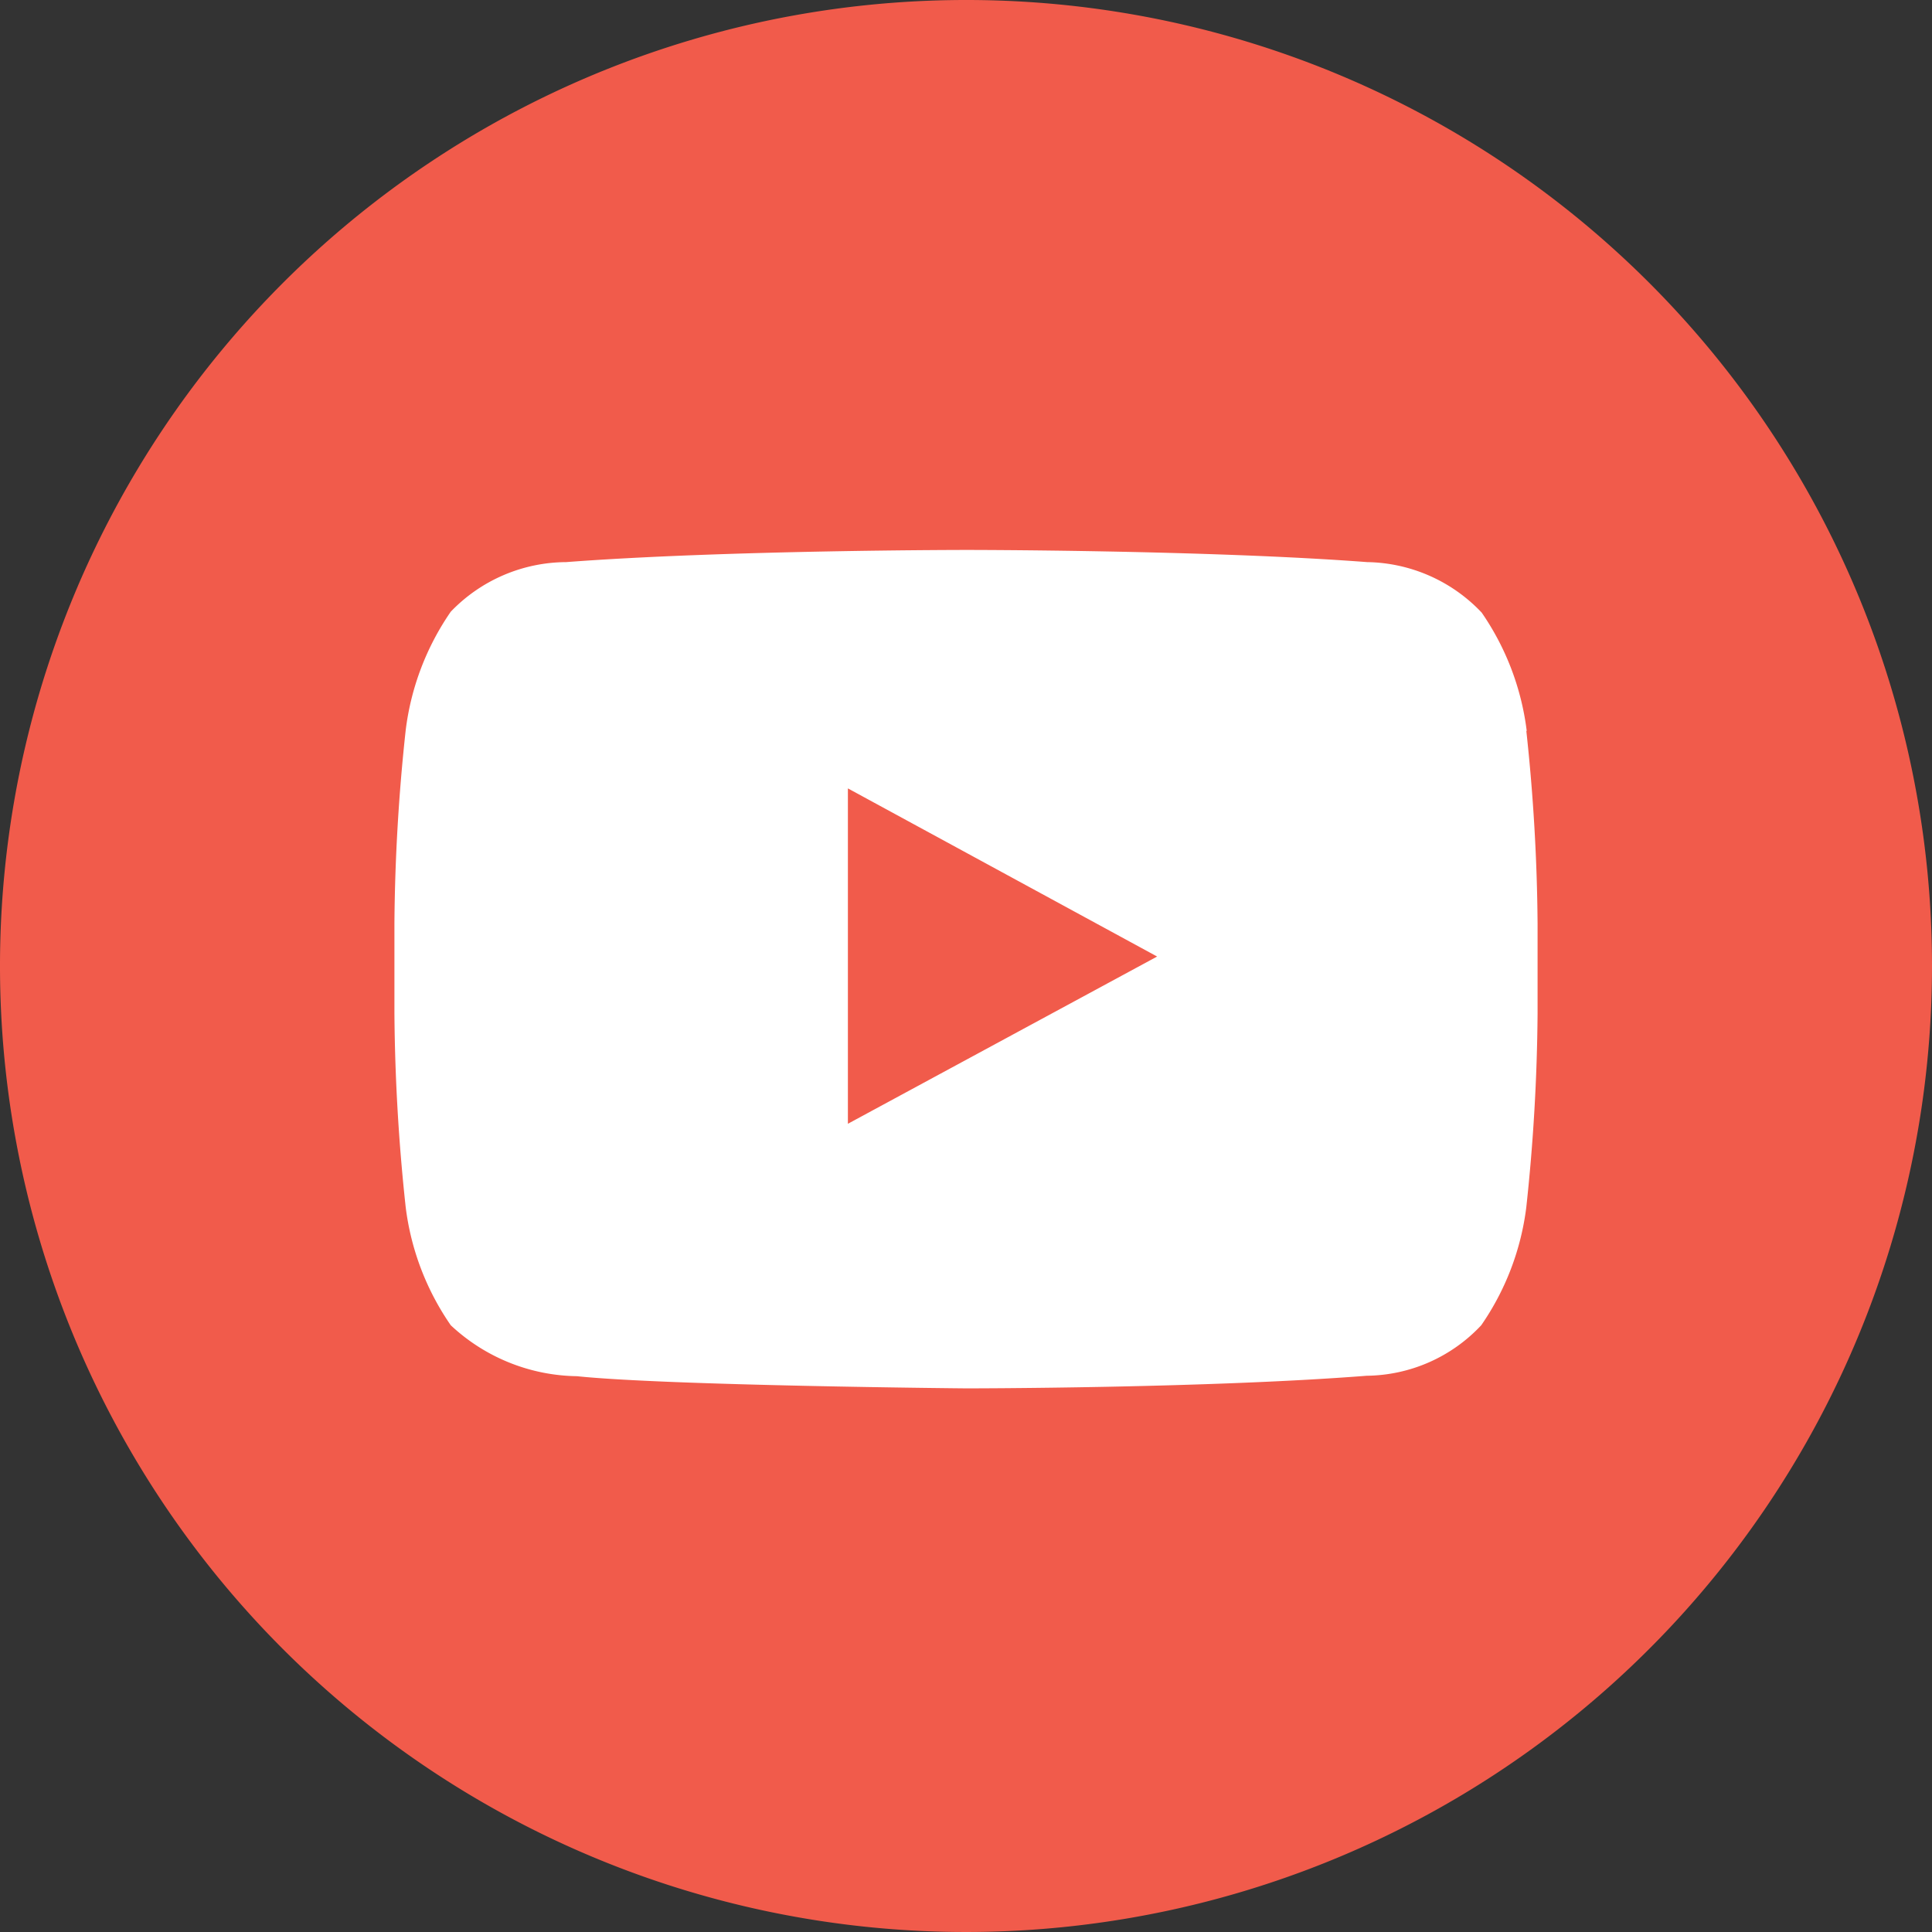
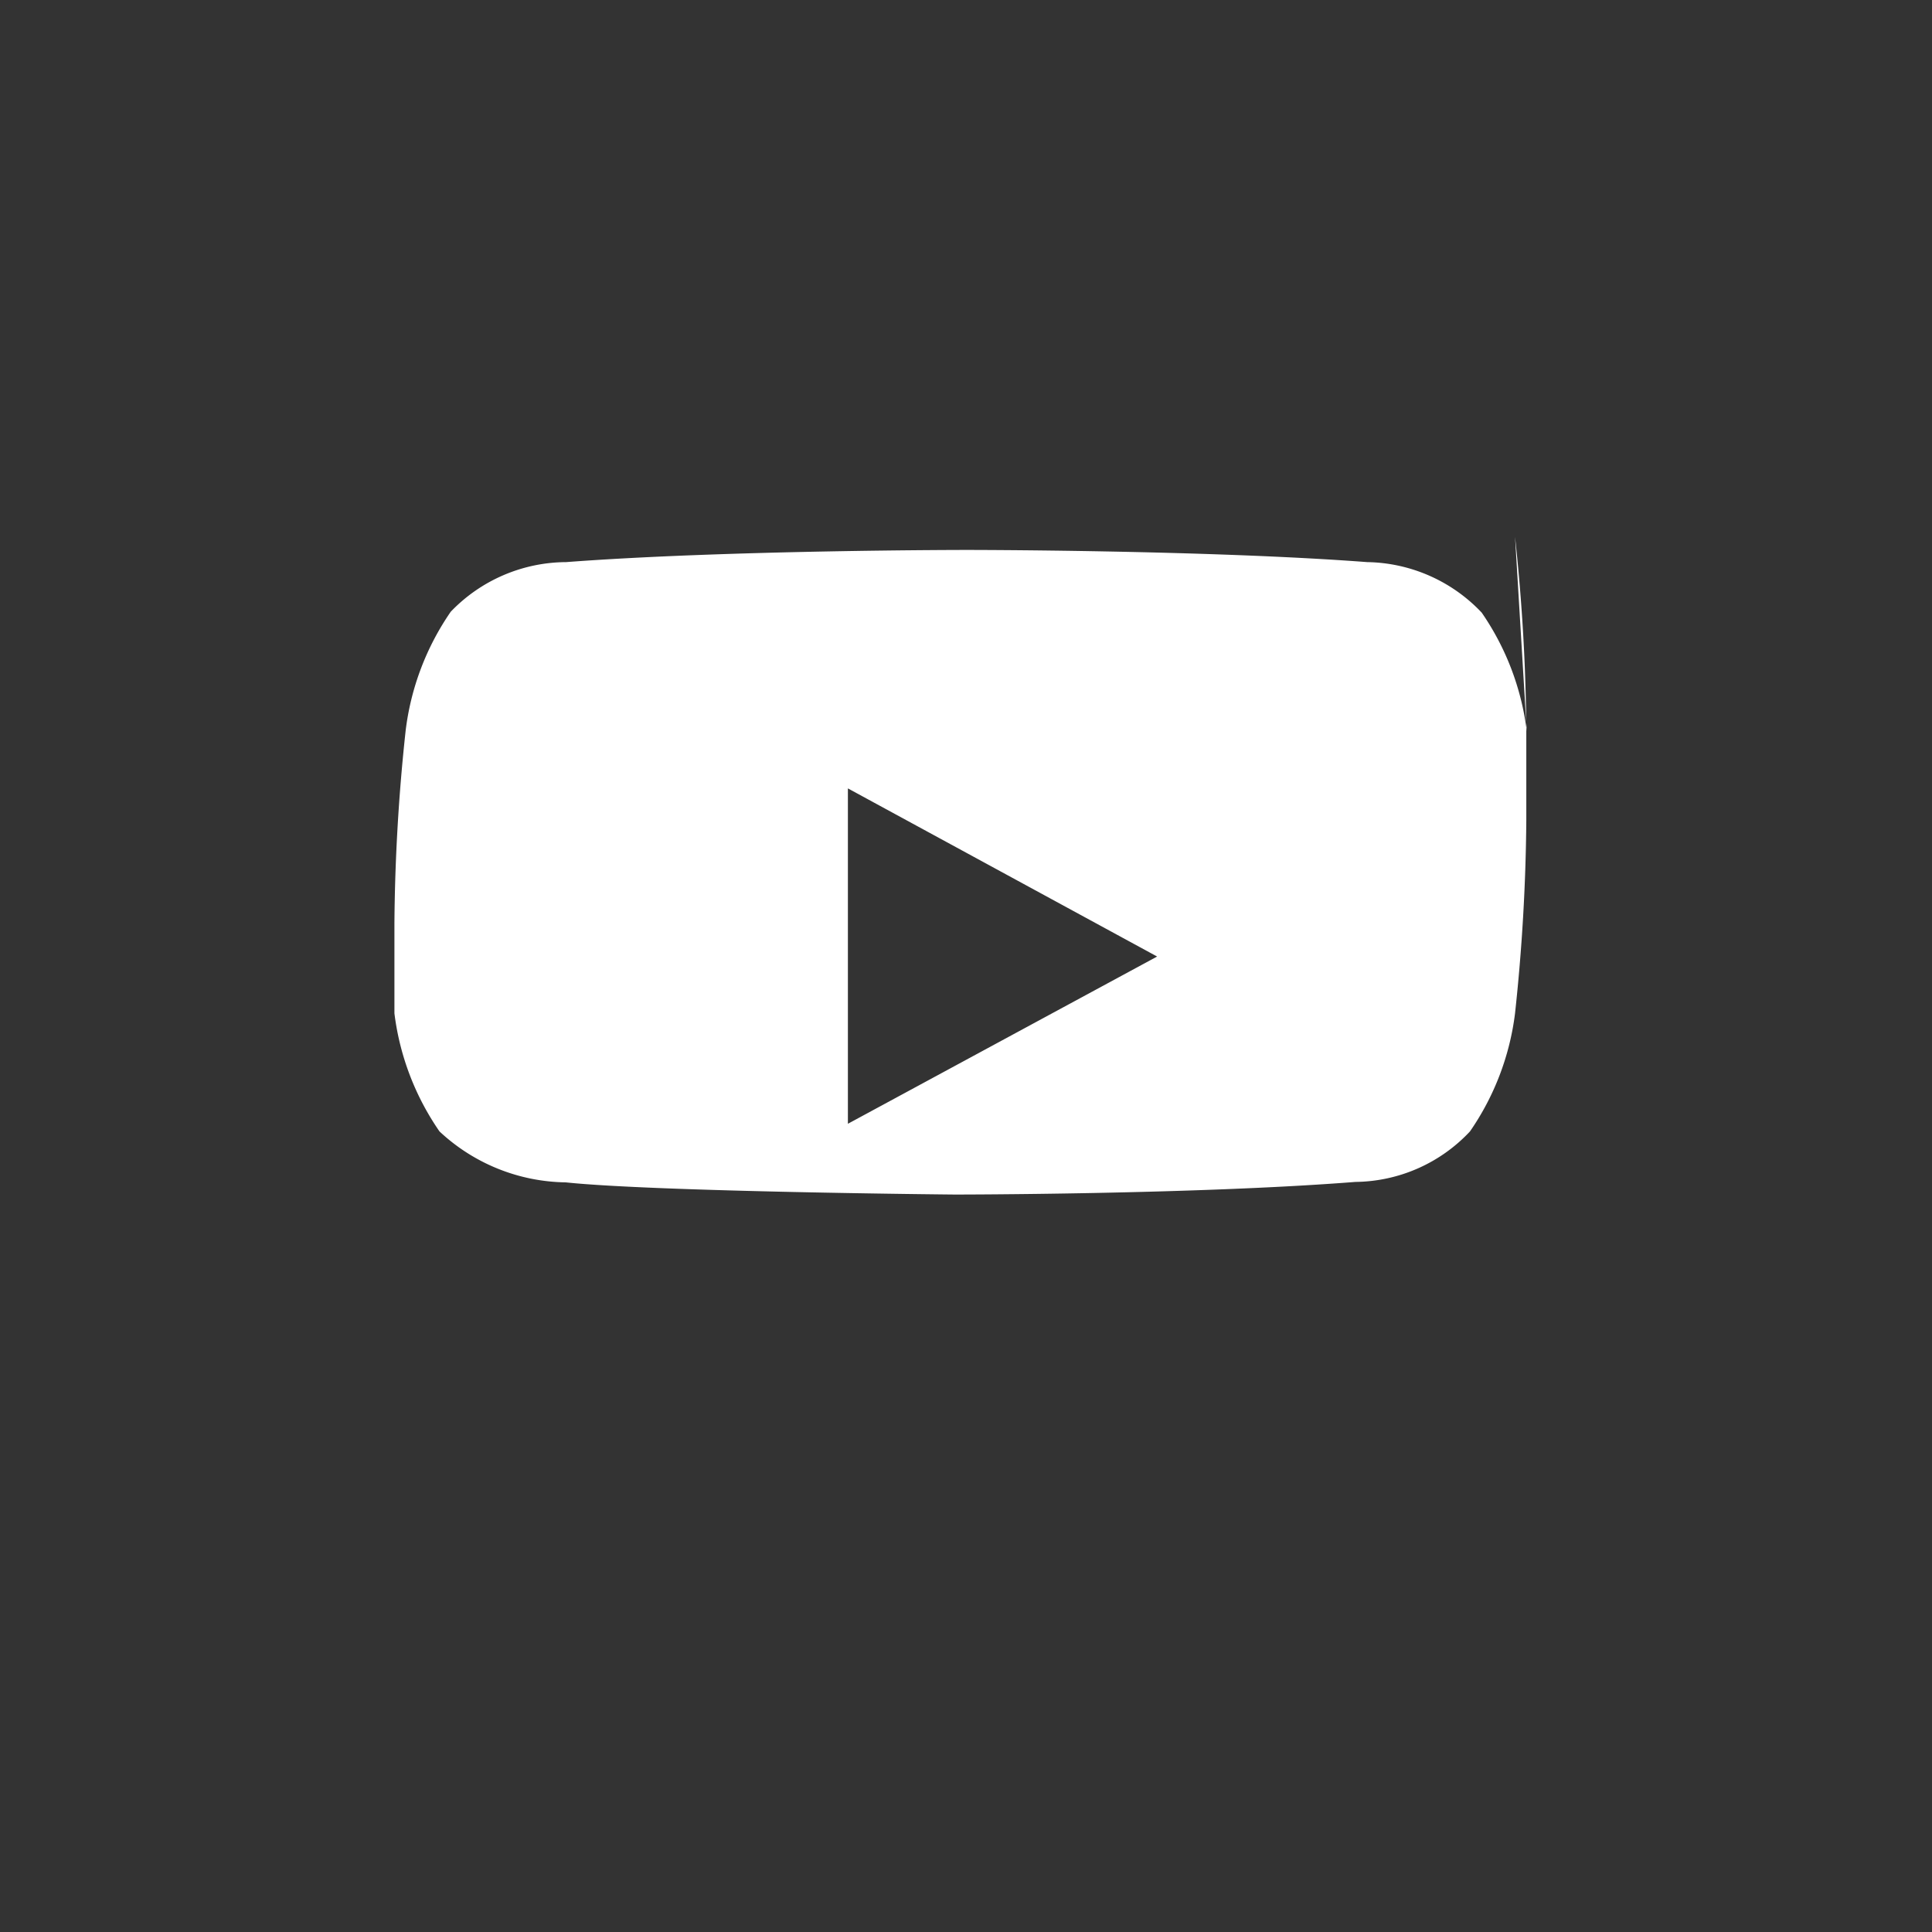
<svg xmlns="http://www.w3.org/2000/svg" viewBox="0 0 42.86 42.86" width="42.86" height="42.86" x="0" y="0">
  <rect x="0" y="0" width="42.86" height="42.86" fill="#333333" stroke="none" />
  <defs>
    <style>.cls-1{fill:none;}.cls-2{clip-path:url(#clip-path);}.cls-3{fill:#f15b4b;}.cls-4{fill:#fff;}</style>
    <clipPath id="clip-path" transform="translate(0 0)">
      <rect class="cls-1" width="42.86" height="42.86" />
    </clipPath>
  </defs>
  <title>youtubeAtivo 13</title>
  <g id="Camada_2" data-name="Camada 2">
    <g id="Environics_AD" data-name="Environics AD">
      <g id="Footer">
        <g id="Youtube">
          <g class="cls-2">
-             <path class="cls-3" d="M42.86,21.43A21.43,21.43,0,1,1,21.43,0,21.42,21.42,0,0,1,42.86,21.43" transform="translate(0 0)" />
-             <path class="cls-4" d="M25.67,21.22l-6.86,3.71V17.49l3.09,1.68Zm8.2-5a5.89,5.89,0,0,0-1-2.63,3.57,3.57,0,0,0-2.54-1.12c-3.56-.27-8.88-.27-8.88-.27h0s-5.34,0-8.89.27A3.57,3.57,0,0,0,10,13.57,5.89,5.89,0,0,0,9,16.2a42.27,42.27,0,0,0-.25,4.28v2A42.6,42.6,0,0,0,9,26.78a5.87,5.87,0,0,0,1,2.62,4.18,4.18,0,0,0,2.8,1.13c2,.21,8.63.27,8.63.27s5.33,0,8.89-.28a3.53,3.53,0,0,0,2.54-1.12,5.87,5.87,0,0,0,1-2.62,42.6,42.6,0,0,0,.25-4.29v-2a42.27,42.27,0,0,0-.25-4.28" transform="translate(0 0)" />
+             <path class="cls-4" d="M25.67,21.22l-6.86,3.71V17.49l3.09,1.68Zm8.2-5a5.89,5.89,0,0,0-1-2.63,3.57,3.57,0,0,0-2.54-1.12c-3.56-.27-8.88-.27-8.88-.27h0s-5.34,0-8.89.27A3.57,3.57,0,0,0,10,13.57,5.89,5.89,0,0,0,9,16.2a42.27,42.27,0,0,0-.25,4.28v2a5.87,5.87,0,0,0,1,2.62,4.18,4.18,0,0,0,2.8,1.13c2,.21,8.63.27,8.63.27s5.33,0,8.89-.28a3.53,3.53,0,0,0,2.54-1.12,5.87,5.87,0,0,0,1-2.62,42.6,42.6,0,0,0,.25-4.29v-2a42.27,42.27,0,0,0-.25-4.28" transform="translate(0 0)" />
          </g>
        </g>
      </g>
    </g>
  </g>
</svg>